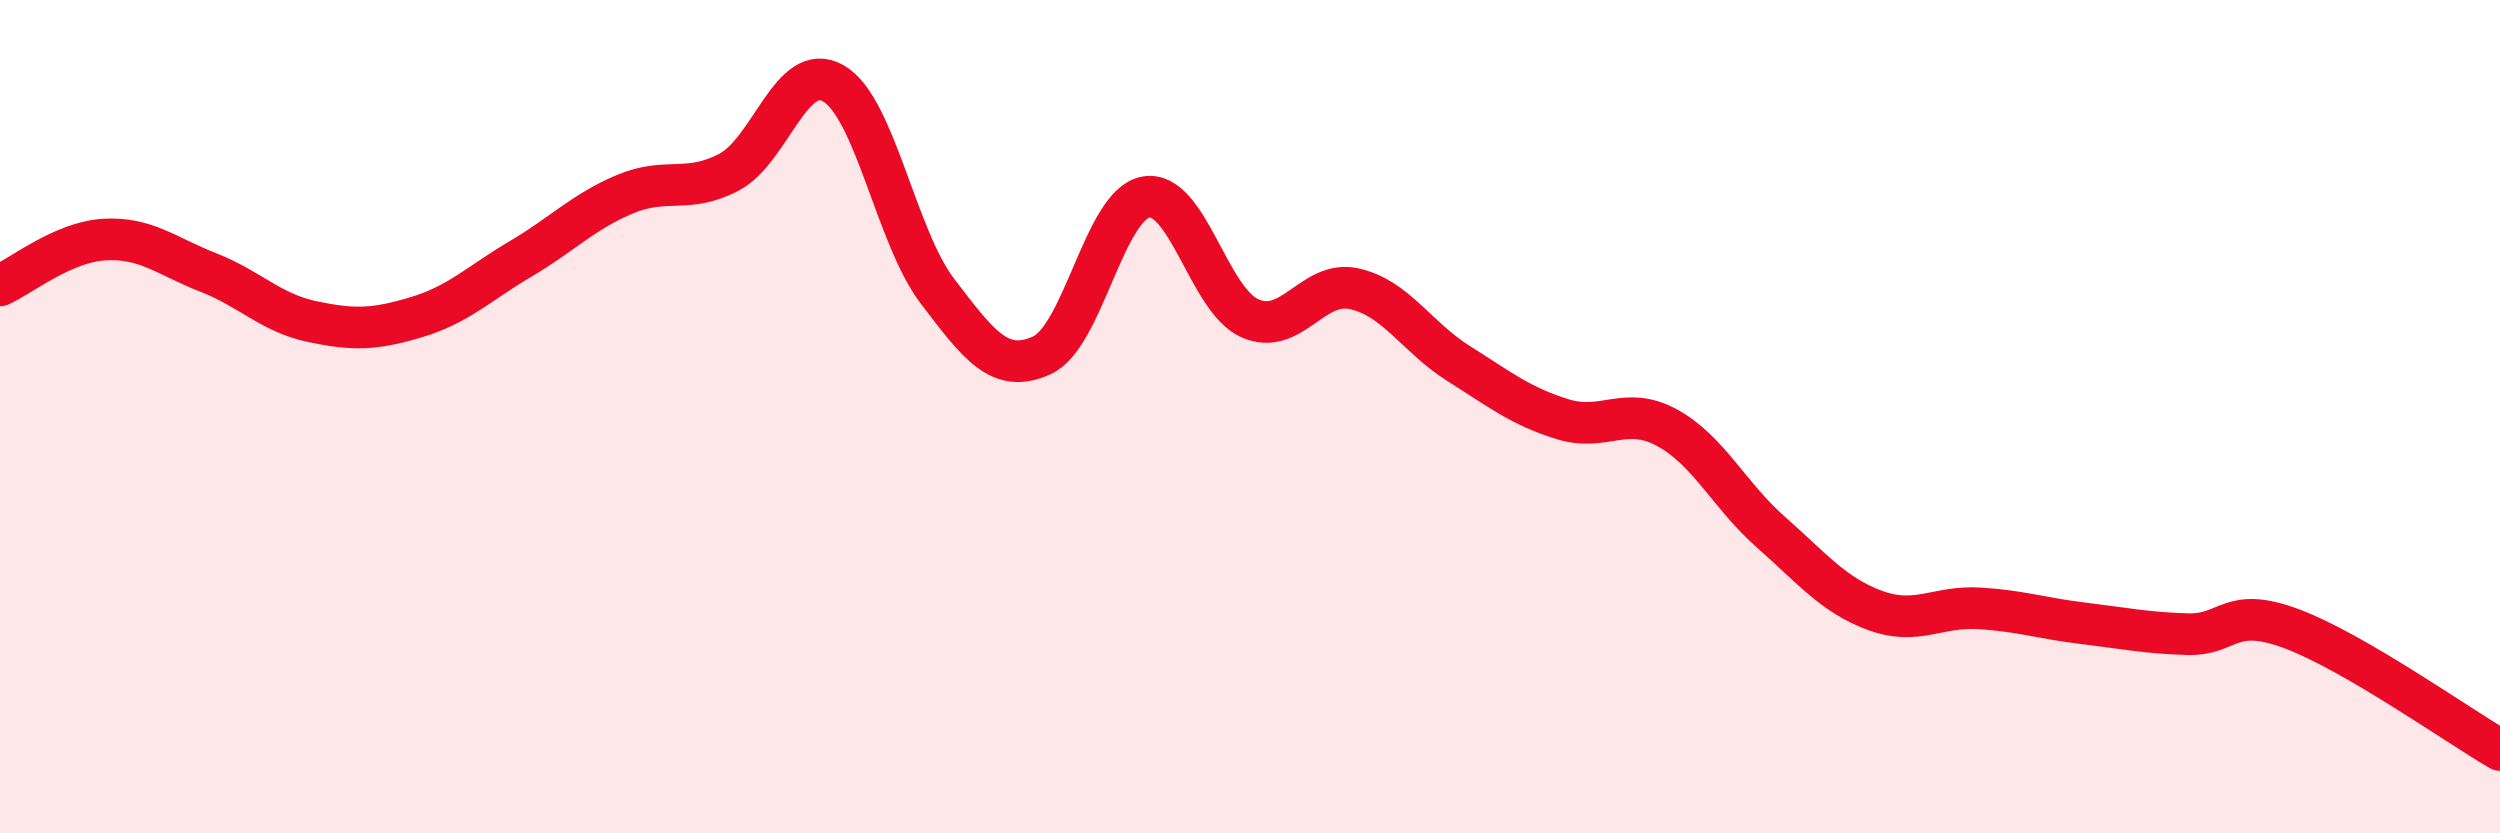
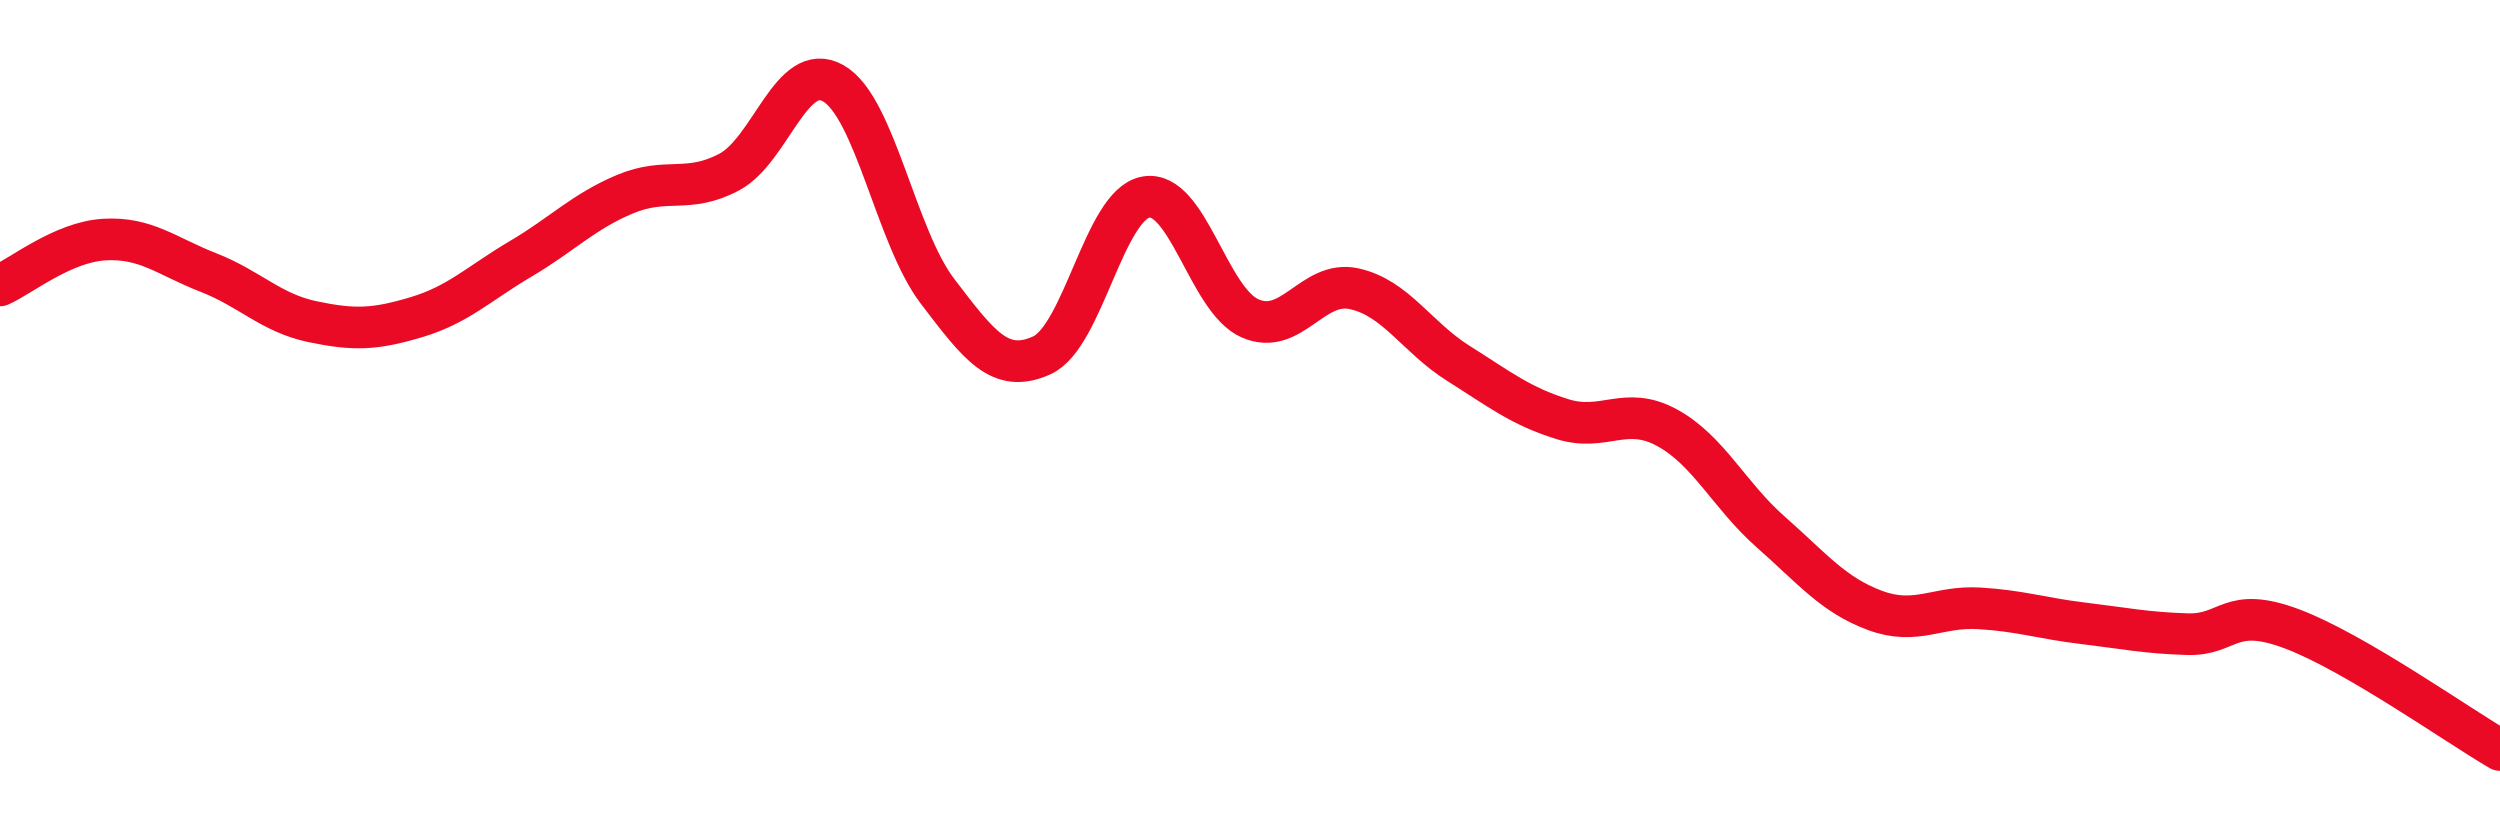
<svg xmlns="http://www.w3.org/2000/svg" width="60" height="20" viewBox="0 0 60 20">
-   <path d="M 0,6.85 C 0.5,6.63 1.5,5.81 2.5,5.75 C 3.5,5.69 4,6.15 5,6.54 C 6,6.93 6.5,7.51 7.5,7.72 C 8.5,7.93 9,7.91 10,7.61 C 11,7.31 11.5,6.8 12.5,6.21 C 13.5,5.62 14,5.08 15,4.66 C 16,4.24 16.5,4.66 17.5,4.13 C 18.5,3.6 19,1.43 20,2 C 21,2.57 21.5,5.68 22.5,6.99 C 23.5,8.3 24,8.98 25,8.53 C 26,8.08 26.5,4.91 27.5,4.73 C 28.5,4.55 29,7.2 30,7.64 C 31,8.08 31.5,6.71 32.5,6.93 C 33.5,7.15 34,8.09 35,8.72 C 36,9.35 36.5,9.75 37.5,10.06 C 38.5,10.37 39,9.72 40,10.26 C 41,10.8 41.5,11.89 42.5,12.77 C 43.5,13.65 44,14.28 45,14.65 C 46,15.02 46.5,14.54 47.5,14.6 C 48.5,14.66 49,14.84 50,14.96 C 51,15.08 51.5,15.19 52.5,15.22 C 53.5,15.25 53.5,14.53 55,15.09 C 56.5,15.65 59,17.42 60,18L60 20L0 20Z" fill="#EB0A25" opacity="0.1" stroke-linecap="round" stroke-linejoin="round" />
  <path d="M 0,6.85 C 0.5,6.63 1.5,5.81 2.5,5.75 C 3.5,5.69 4,6.15 5,6.54 C 6,6.93 6.5,7.51 7.5,7.72 C 8.5,7.93 9,7.91 10,7.61 C 11,7.31 11.5,6.8 12.5,6.21 C 13.5,5.62 14,5.08 15,4.66 C 16,4.24 16.5,4.66 17.5,4.13 C 18.5,3.6 19,1.43 20,2 C 21,2.57 21.5,5.68 22.5,6.99 C 23.5,8.3 24,8.98 25,8.53 C 26,8.08 26.5,4.91 27.5,4.73 C 28.5,4.55 29,7.2 30,7.64 C 31,8.08 31.5,6.71 32.5,6.93 C 33.5,7.15 34,8.09 35,8.72 C 36,9.35 36.5,9.75 37.5,10.06 C 38.5,10.37 39,9.72 40,10.26 C 41,10.8 41.5,11.89 42.5,12.77 C 43.5,13.65 44,14.28 45,14.65 C 46,15.02 46.5,14.54 47.5,14.6 C 48.5,14.66 49,14.84 50,14.96 C 51,15.08 51.5,15.19 52.5,15.22 C 53.5,15.25 53.5,14.53 55,15.09 C 56.5,15.65 59,17.42 60,18" stroke="#EB0A25" stroke-width="1" fill="none" stroke-linecap="round" stroke-linejoin="round" />
</svg>